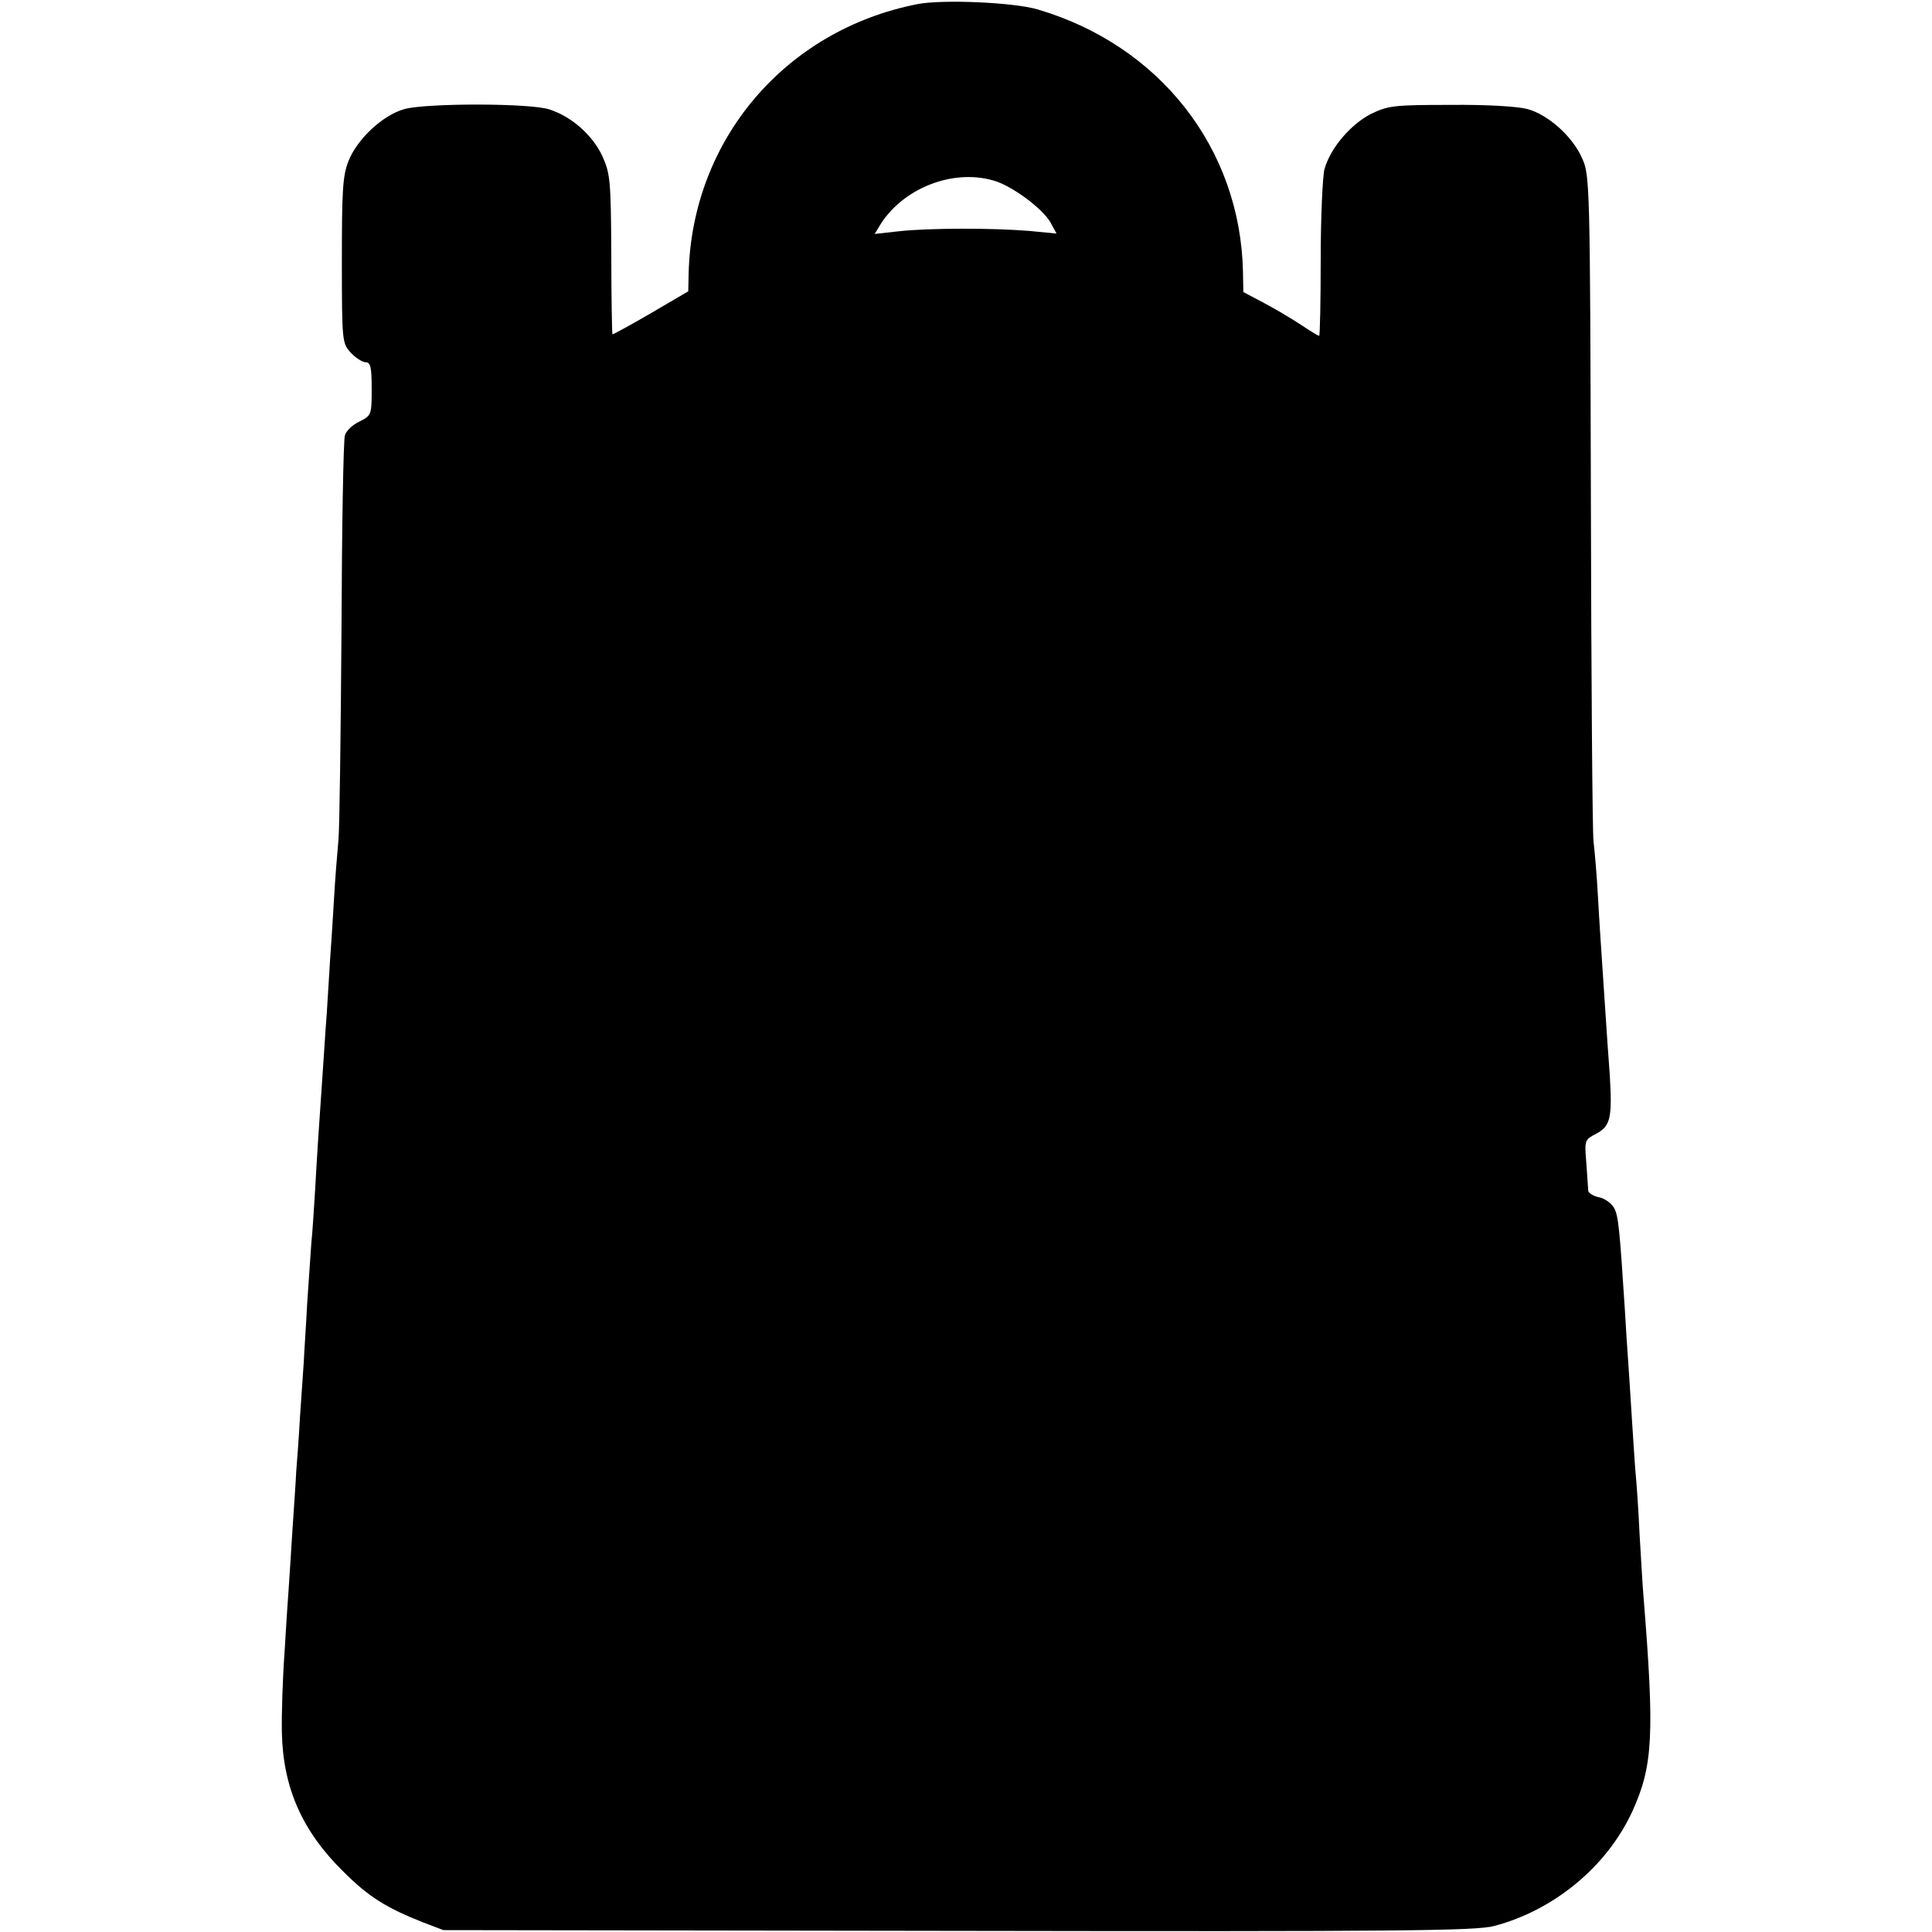
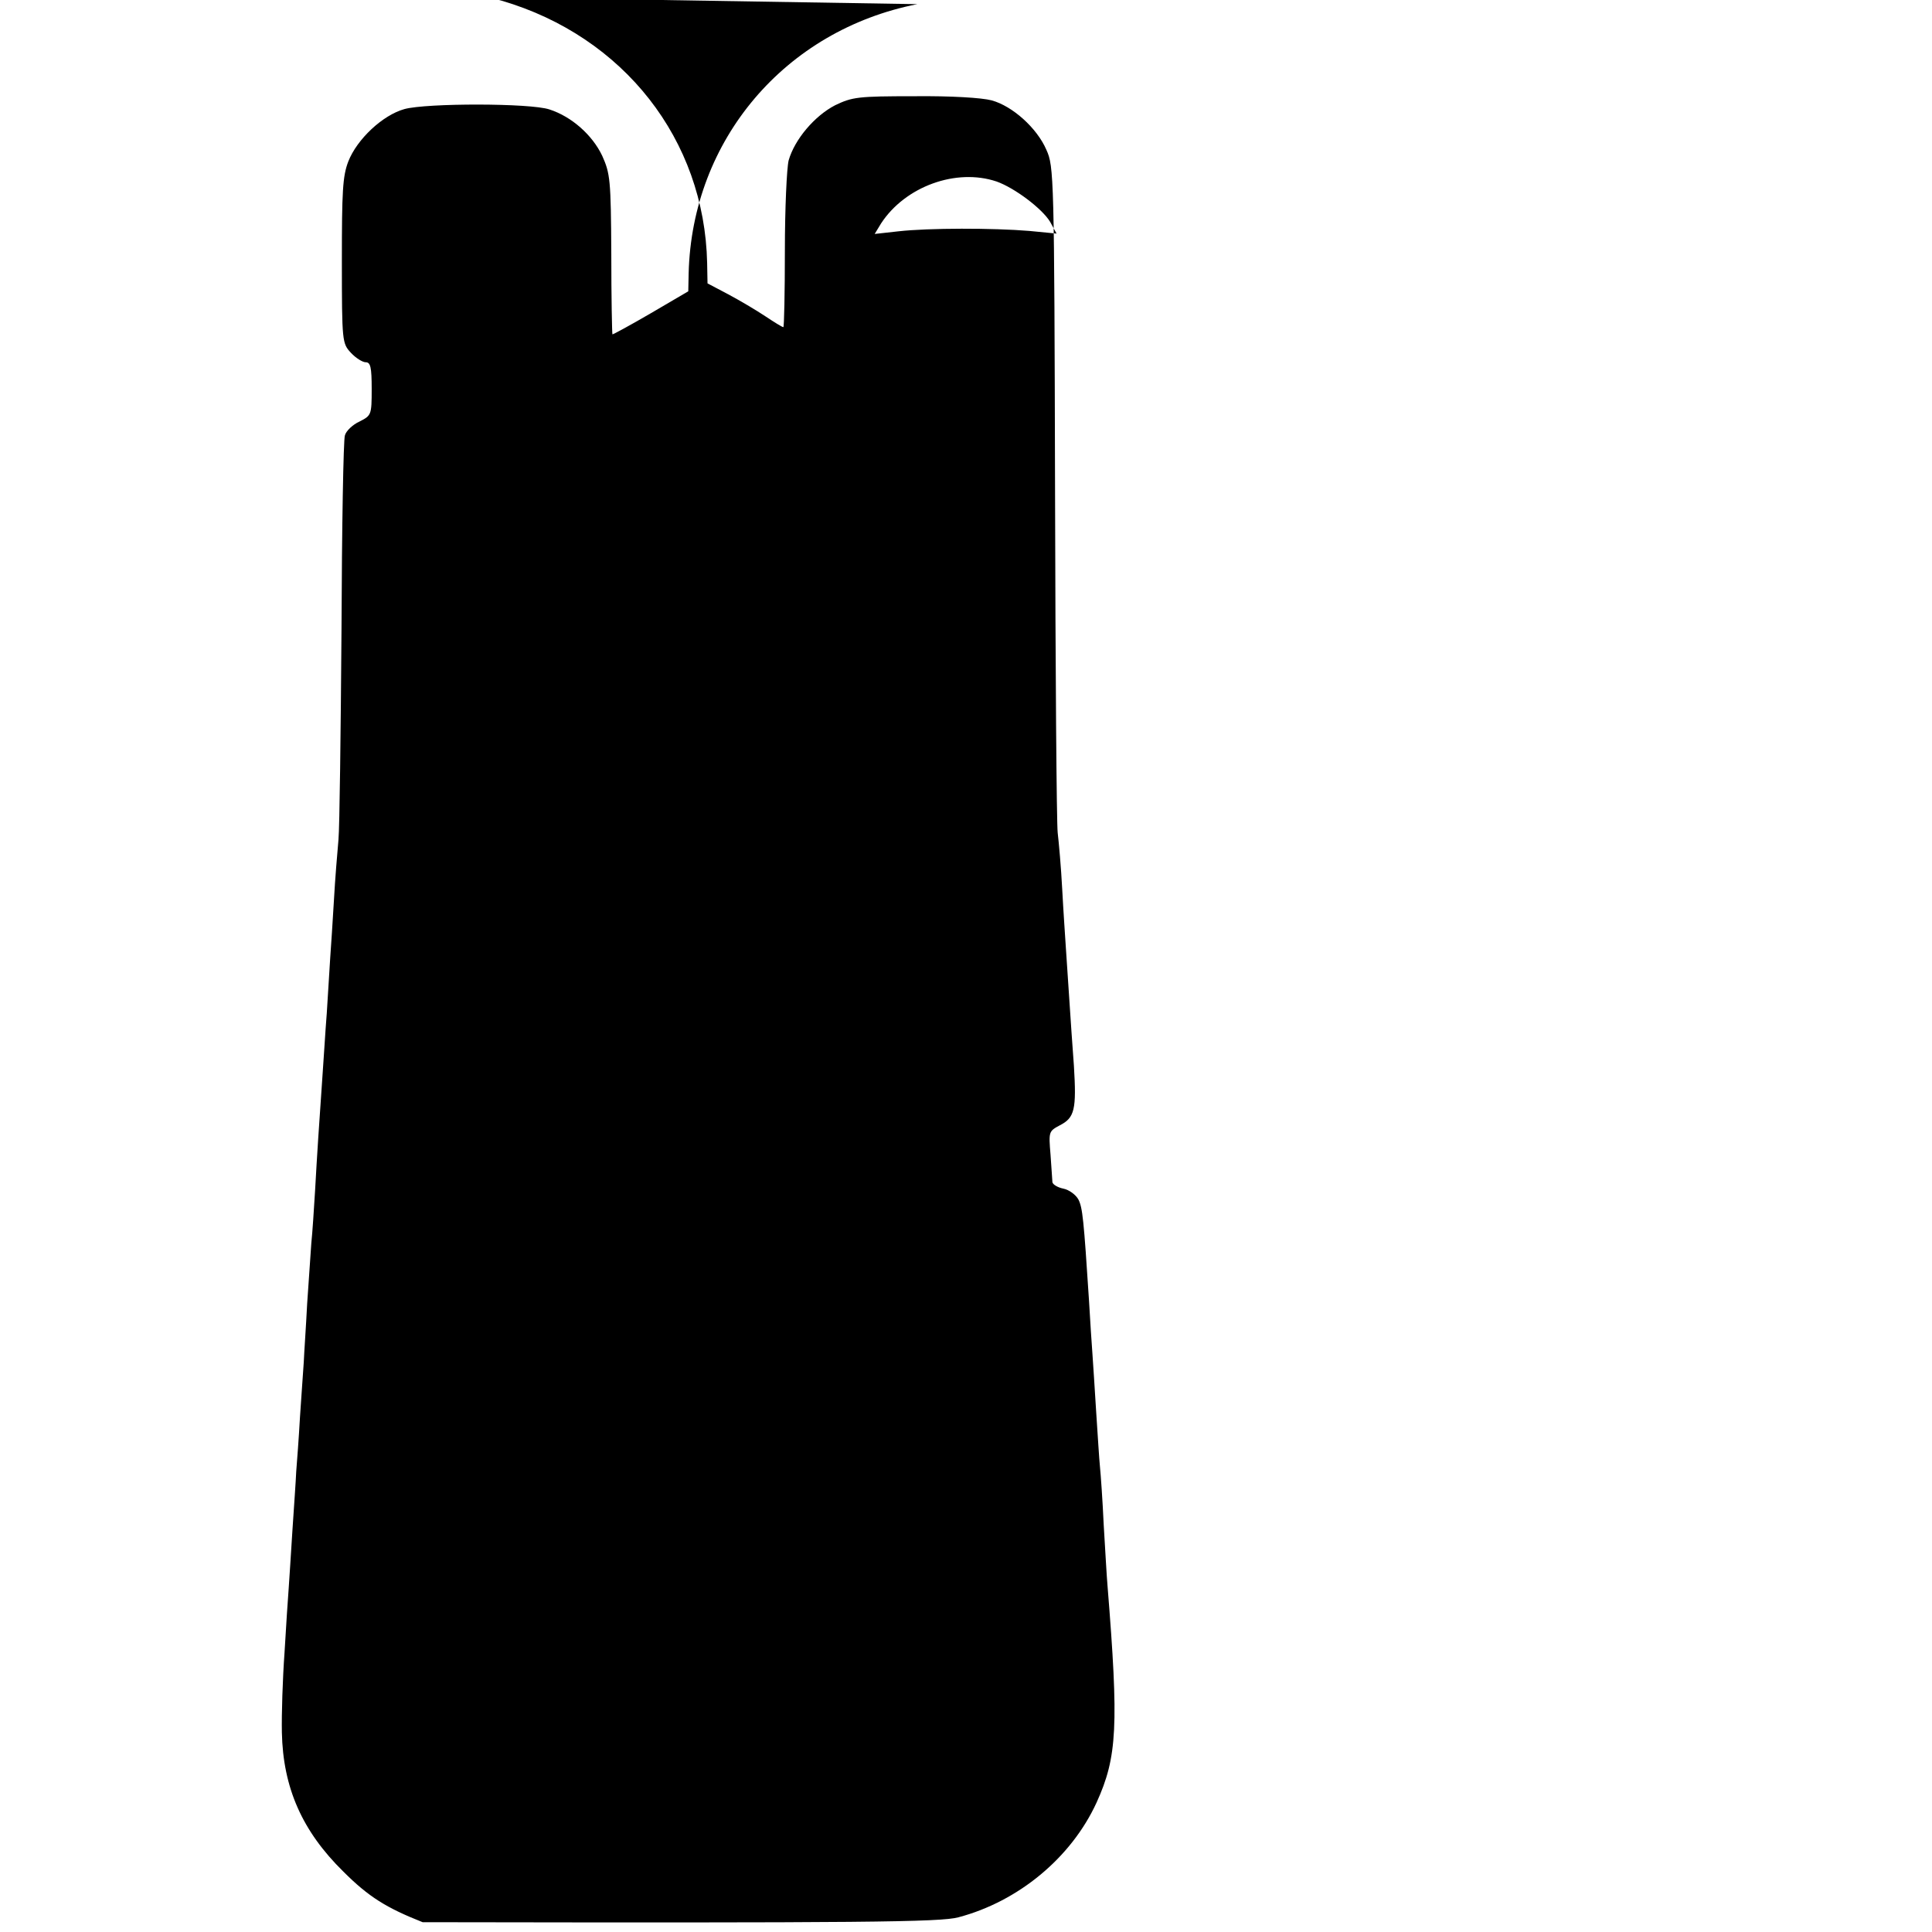
<svg xmlns="http://www.w3.org/2000/svg" version="1.0" width="512pt" height="512pt" viewBox="0 0 512 512" preserveAspectRatio="xMidYMid meet">
  <g transform="translate(0,512) scale(0.1,-0.1)" fill="#000000" stroke="none">
-     <path d="M2431 5109 c-351 -69 -597 -360 -606 -713 l-1 -48 -99 -58 c-55 -32 -101 -57 -102 -56 -1 1 -3 97 -3 213 -1 197 -3 213 -24 260 -26 55 -81 104 -140 123 -51 17 -325 17 -384 1 -58 -16 -126 -80 -149 -139 -15 -39 -17 -79 -17 -264 0 -215 1 -218 24 -243 13 -14 31 -25 39 -25 13 0 16 -13 16 -71 0 -69 -1 -70 -32 -86 -18 -8 -36 -25 -39 -37 -4 -11 -8 -244 -9 -516 -2 -272 -5 -522 -8 -555 -3 -33 -9 -105 -12 -160 -3 -55 -8 -125 -10 -155 -2 -30 -6 -95 -9 -145 -4 -49 -8 -121 -11 -160 -9 -128 -15 -219 -20 -310 -3 -49 -7 -112 -10 -140 -2 -27 -7 -99 -11 -160 -3 -60 -8 -130 -9 -155 -2 -25 -6 -90 -10 -145 -3 -55 -8 -120 -10 -145 -1 -25 -6 -94 -10 -155 -4 -60 -8 -130 -10 -155 -2 -25 -7 -101 -11 -170 -5 -69 -8 -164 -7 -211 3 -147 54 -262 163 -369 67 -67 114 -96 210 -134 l55 -21 1365 -2 c1168 -2 1373 0 1420 13 159 42 299 158 366 304 55 121 59 203 29 575 -2 22 -6 94 -10 160 -3 66 -8 136 -10 155 -2 19 -6 85 -10 145 -4 61 -8 130 -10 155 -2 25 -6 88 -9 140 -14 216 -17 246 -28 268 -7 13 -25 26 -40 29 -15 3 -28 11 -29 17 0 6 -3 39 -5 73 -5 61 -5 62 25 78 39 20 44 42 37 157 -4 51 -9 129 -12 173 -3 44 -7 105 -9 135 -2 31 -7 103 -10 160 -3 58 -9 125 -12 150 -3 25 -6 432 -7 905 -2 838 -3 861 -23 905 -25 58 -90 116 -145 131 -26 7 -108 12 -205 11 -150 0 -164 -2 -210 -24 -54 -28 -107 -90 -123 -146 -5 -20 -10 -128 -10 -239 0 -112 -2 -203 -4 -203 -3 0 -24 13 -48 29 -24 16 -68 42 -98 58 l-55 29 -1 54 c-7 327 -221 600 -544 695 -64 19 -254 27 -319 14z m210 -470 c48 -17 121 -72 142 -107 l17 -31 -72 7 c-96 8 -267 8 -347 -1 l-63 -7 17 28 c64 98 199 147 306 111z" />
+     <path d="M2431 5109 c-351 -69 -597 -360 -606 -713 l-1 -48 -99 -58 c-55 -32 -101 -57 -102 -56 -1 1 -3 97 -3 213 -1 197 -3 213 -24 260 -26 55 -81 104 -140 123 -51 17 -325 17 -384 1 -58 -16 -126 -80 -149 -139 -15 -39 -17 -79 -17 -264 0 -215 1 -218 24 -243 13 -14 31 -25 39 -25 13 0 16 -13 16 -71 0 -69 -1 -70 -32 -86 -18 -8 -36 -25 -39 -37 -4 -11 -8 -244 -9 -516 -2 -272 -5 -522 -8 -555 -3 -33 -9 -105 -12 -160 -3 -55 -8 -125 -10 -155 -2 -30 -6 -95 -9 -145 -4 -49 -8 -121 -11 -160 -9 -128 -15 -219 -20 -310 -3 -49 -7 -112 -10 -140 -2 -27 -7 -99 -11 -160 -3 -60 -8 -130 -9 -155 -2 -25 -6 -90 -10 -145 -3 -55 -8 -120 -10 -145 -1 -25 -6 -94 -10 -155 -4 -60 -8 -130 -10 -155 -2 -25 -7 -101 -11 -170 -5 -69 -8 -164 -7 -211 3 -147 54 -262 163 -369 67 -67 114 -96 210 -134 c1168 -2 1373 0 1420 13 159 42 299 158 366 304 55 121 59 203 29 575 -2 22 -6 94 -10 160 -3 66 -8 136 -10 155 -2 19 -6 85 -10 145 -4 61 -8 130 -10 155 -2 25 -6 88 -9 140 -14 216 -17 246 -28 268 -7 13 -25 26 -40 29 -15 3 -28 11 -29 17 0 6 -3 39 -5 73 -5 61 -5 62 25 78 39 20 44 42 37 157 -4 51 -9 129 -12 173 -3 44 -7 105 -9 135 -2 31 -7 103 -10 160 -3 58 -9 125 -12 150 -3 25 -6 432 -7 905 -2 838 -3 861 -23 905 -25 58 -90 116 -145 131 -26 7 -108 12 -205 11 -150 0 -164 -2 -210 -24 -54 -28 -107 -90 -123 -146 -5 -20 -10 -128 -10 -239 0 -112 -2 -203 -4 -203 -3 0 -24 13 -48 29 -24 16 -68 42 -98 58 l-55 29 -1 54 c-7 327 -221 600 -544 695 -64 19 -254 27 -319 14z m210 -470 c48 -17 121 -72 142 -107 l17 -31 -72 7 c-96 8 -267 8 -347 -1 l-63 -7 17 28 c64 98 199 147 306 111z" />
  </g>
</svg>